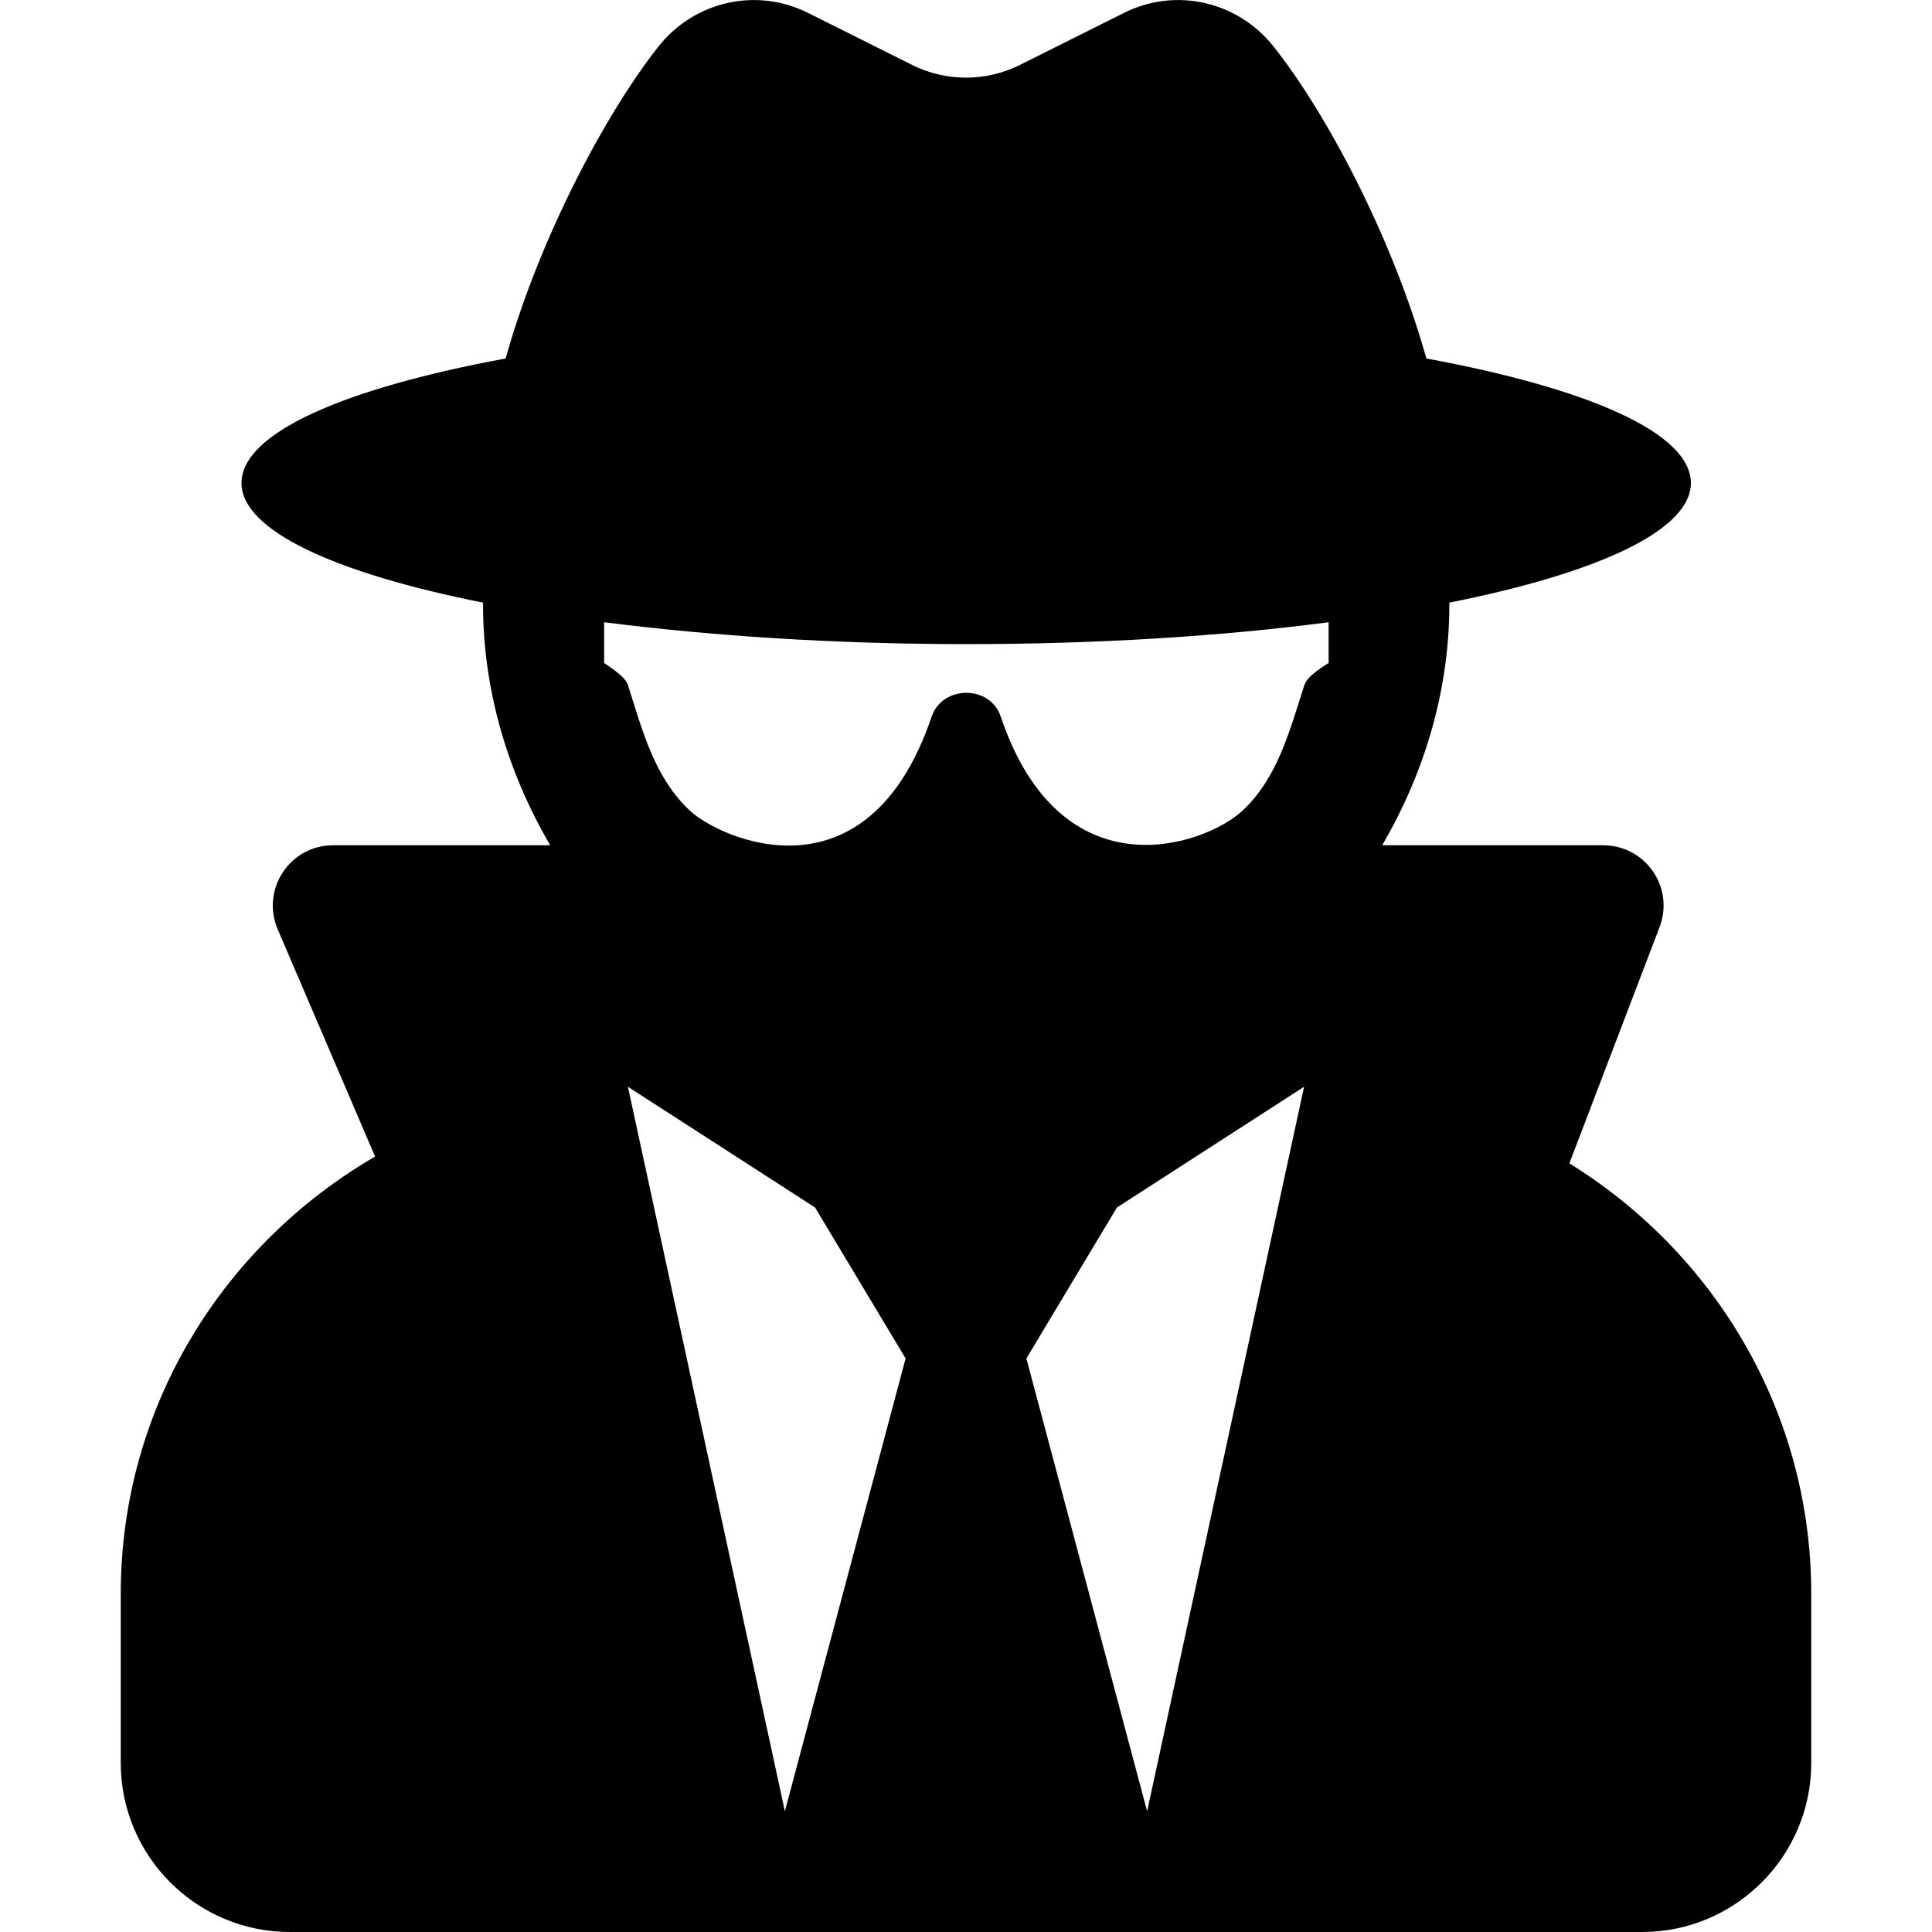
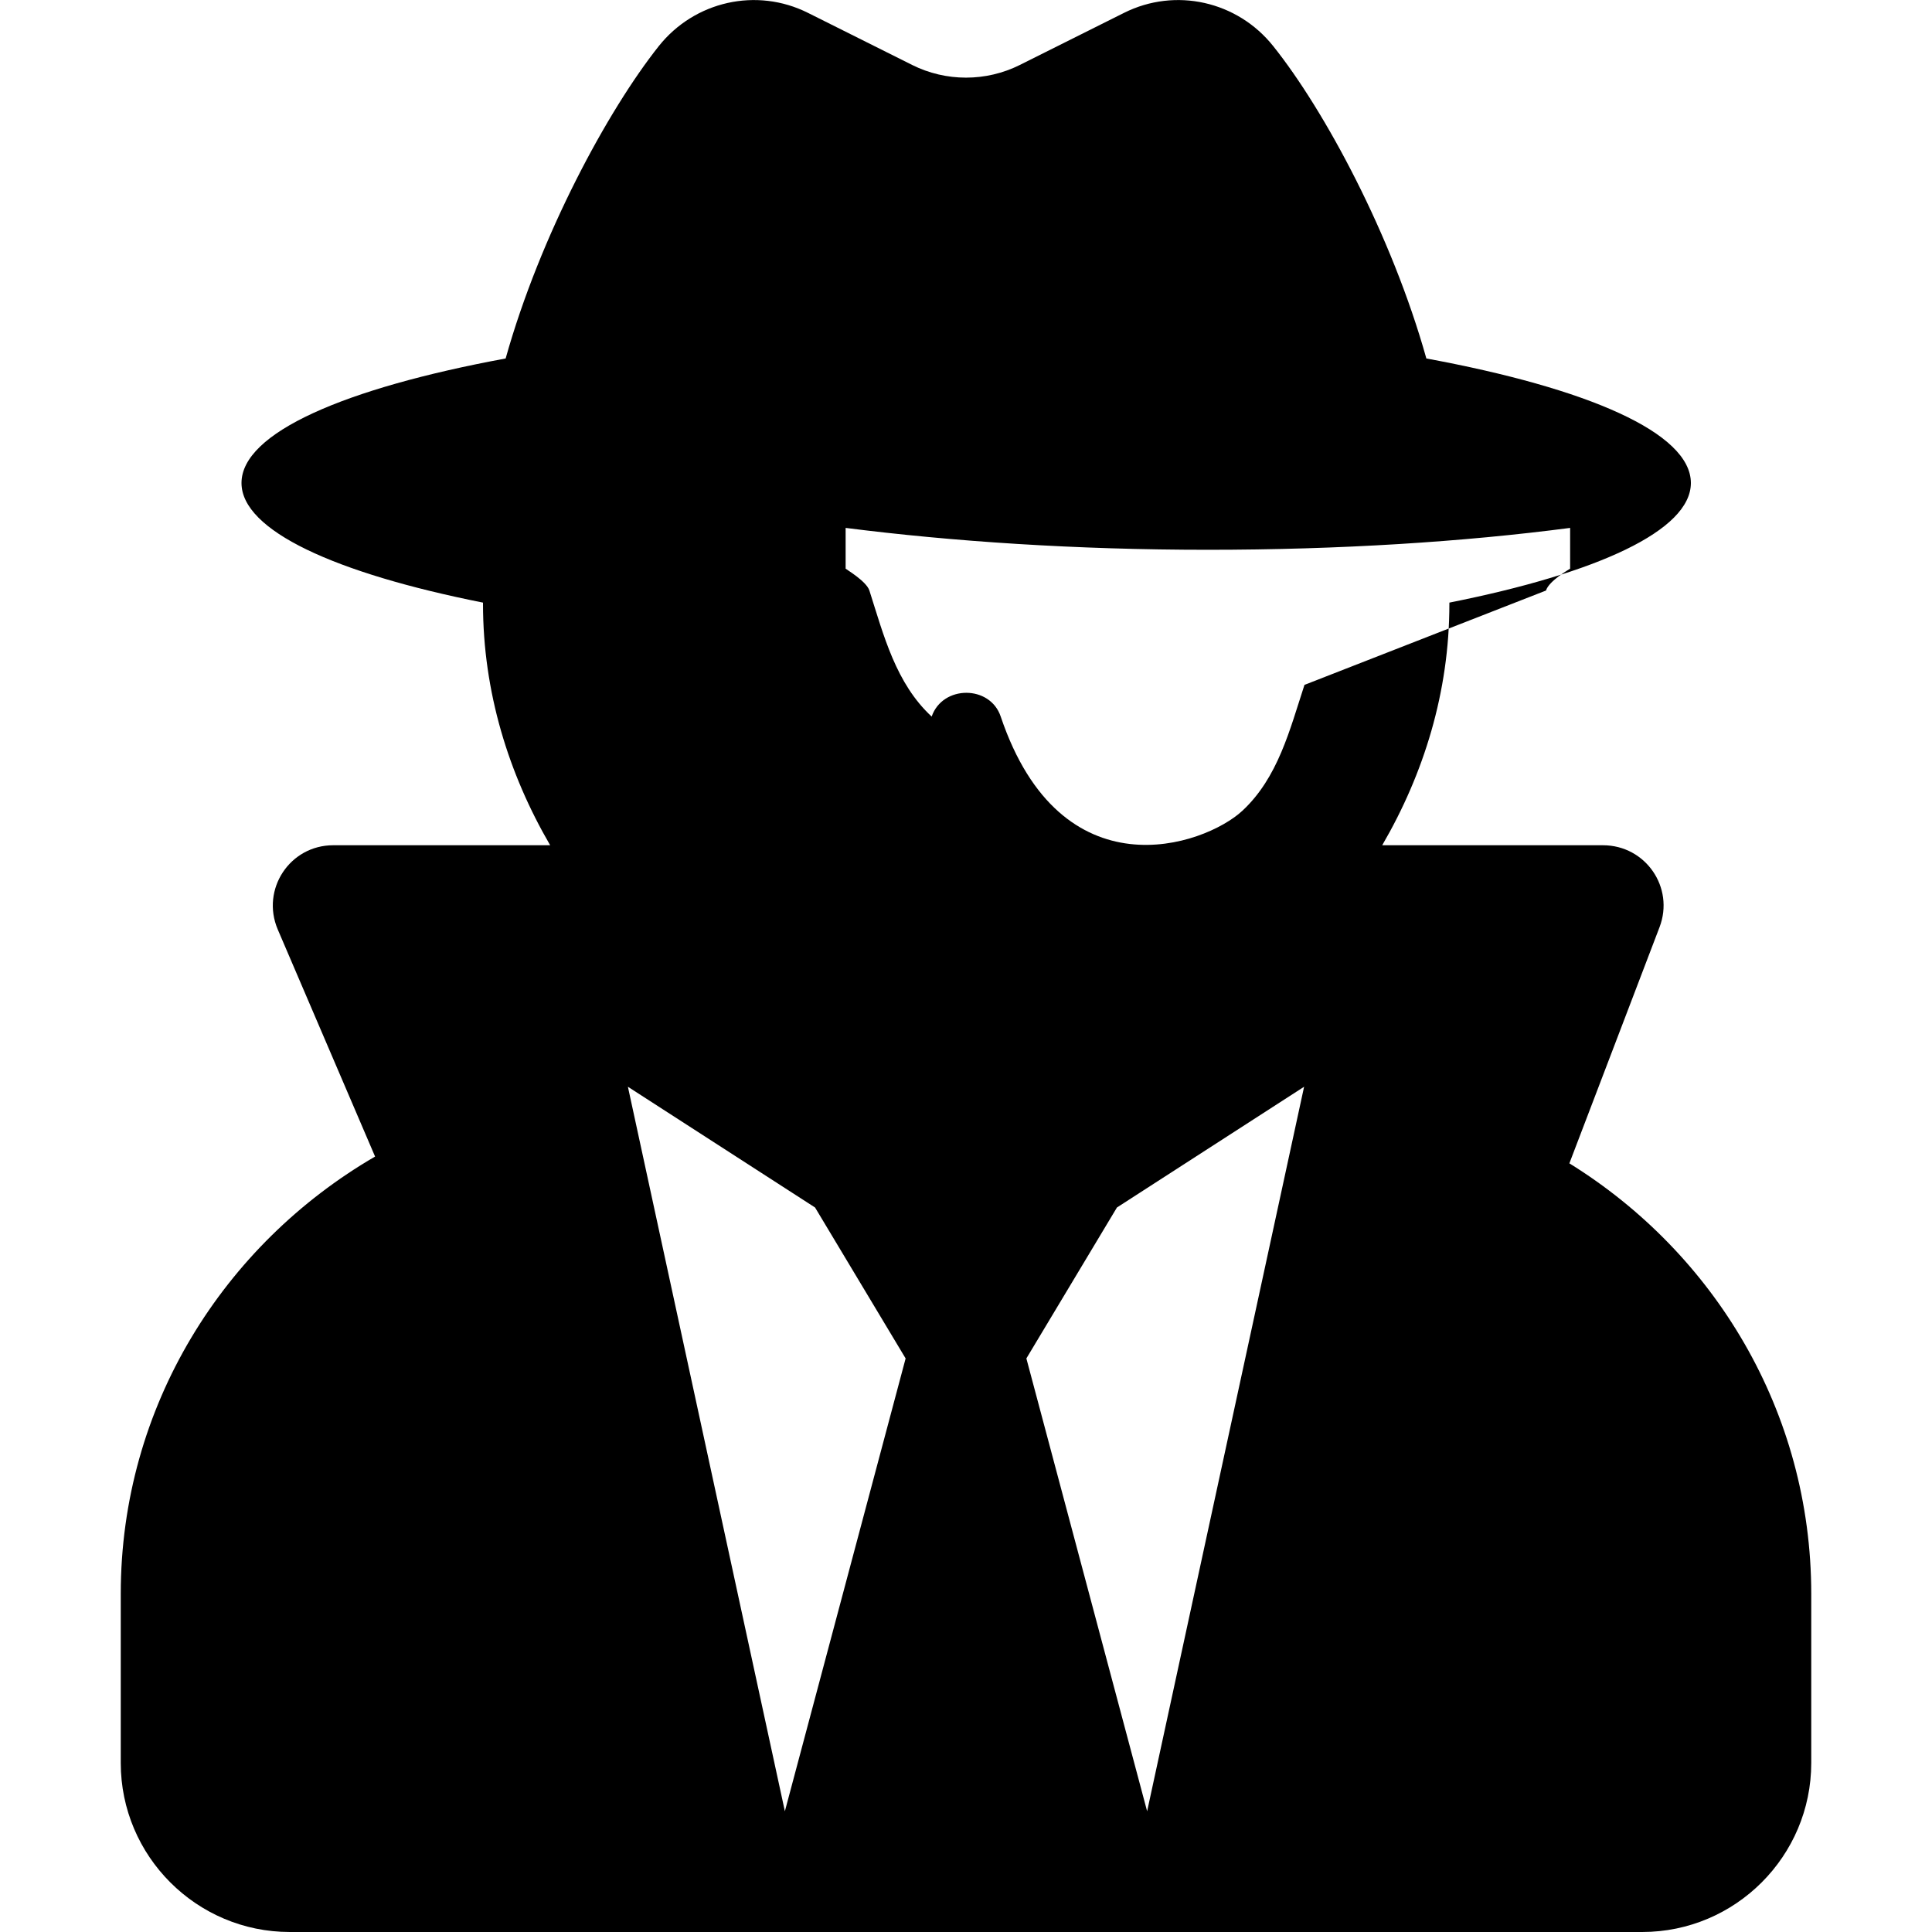
<svg xmlns="http://www.w3.org/2000/svg" width="800" height="800" viewBox="0 0 448 512">
-   <path fill="currentColor" d="m383.9 308.3l23.9-62.6c4-10.5-3.7-21.7-15-21.7h-58.5c11-18.9 17.8-40.6 17.8-64v-.3c39.2-7.8 64-19.1 64-31.7c0-13.3-27.3-25.1-70.1-33c-9.2-32.8-27-65.8-40.6-82.8c-9.5-11.9-25.9-15.6-39.5-8.8l-27.6 13.8c-9 4.5-19.6 4.5-28.6 0L182.1 3.4c-13.6-6.8-30-3.1-39.5 8.8c-13.5 17-31.4 50-40.6 82.8c-42.7 7.9-70 19.7-70 33c0 12.6 24.8 23.9 64 31.7v.3c0 23.4 6.8 45.1 17.8 64H56.3c-11.5 0-19.2 11.7-14.7 22.3l25.8 60.2C27.3 329.8 0 372.7 0 422.4v44.8C0 491.9 20.1 512 44.8 512h358.4c24.7 0 44.8-20.1 44.8-44.8v-44.8c0-48.4-25.8-90.4-64.1-114.1M176 480l-41.6-192l49.6 32l24 40zm96 0l-32-120l24-40l49.6-32zm41.7-298.5c-3.9 11.9-7 24.6-16.5 33.4c-10.1 9.3-48 22.4-64-25c-2.8-8.4-15.4-8.4-18.3 0c-17 50.2-56 32.4-64 25c-9.5-8.8-12.7-21.5-16.5-33.4c-.8-2.5-6.3-5.7-6.3-5.8v-10.8c28.3 3.6 61 5.8 96 5.8s67.7-2.1 96-5.8v10.8c-.1.1-5.6 3.2-6.4 5.8" />
+   <path fill="currentColor" d="m383.9 308.3l23.9-62.6c4-10.5-3.7-21.7-15-21.7h-58.5c11-18.9 17.8-40.6 17.8-64v-.3c39.2-7.8 64-19.1 64-31.7c0-13.3-27.3-25.1-70.1-33c-9.2-32.8-27-65.8-40.6-82.8c-9.5-11.9-25.9-15.6-39.5-8.8l-27.6 13.8c-9 4.5-19.6 4.5-28.6 0L182.1 3.4c-13.6-6.8-30-3.1-39.5 8.8c-13.5 17-31.4 50-40.6 82.8c-42.7 7.9-70 19.7-70 33c0 12.6 24.8 23.9 64 31.7v.3c0 23.4 6.8 45.1 17.8 64H56.3c-11.5 0-19.2 11.7-14.7 22.3l25.8 60.2C27.3 329.8 0 372.7 0 422.4v44.8C0 491.9 20.1 512 44.8 512h358.4c24.7 0 44.8-20.1 44.8-44.8v-44.8c0-48.4-25.8-90.4-64.1-114.1M176 480l-41.6-192l49.6 32l24 40zm96 0l-32-120l24-40l49.6-32zm41.7-298.5c-3.9 11.9-7 24.6-16.5 33.4c-10.1 9.3-48 22.4-64-25c-2.8-8.4-15.4-8.4-18.3 0c-9.5-8.8-12.7-21.5-16.5-33.4c-.8-2.5-6.3-5.7-6.3-5.8v-10.8c28.3 3.6 61 5.8 96 5.8s67.7-2.1 96-5.8v10.8c-.1.1-5.6 3.2-6.4 5.8" />
</svg>